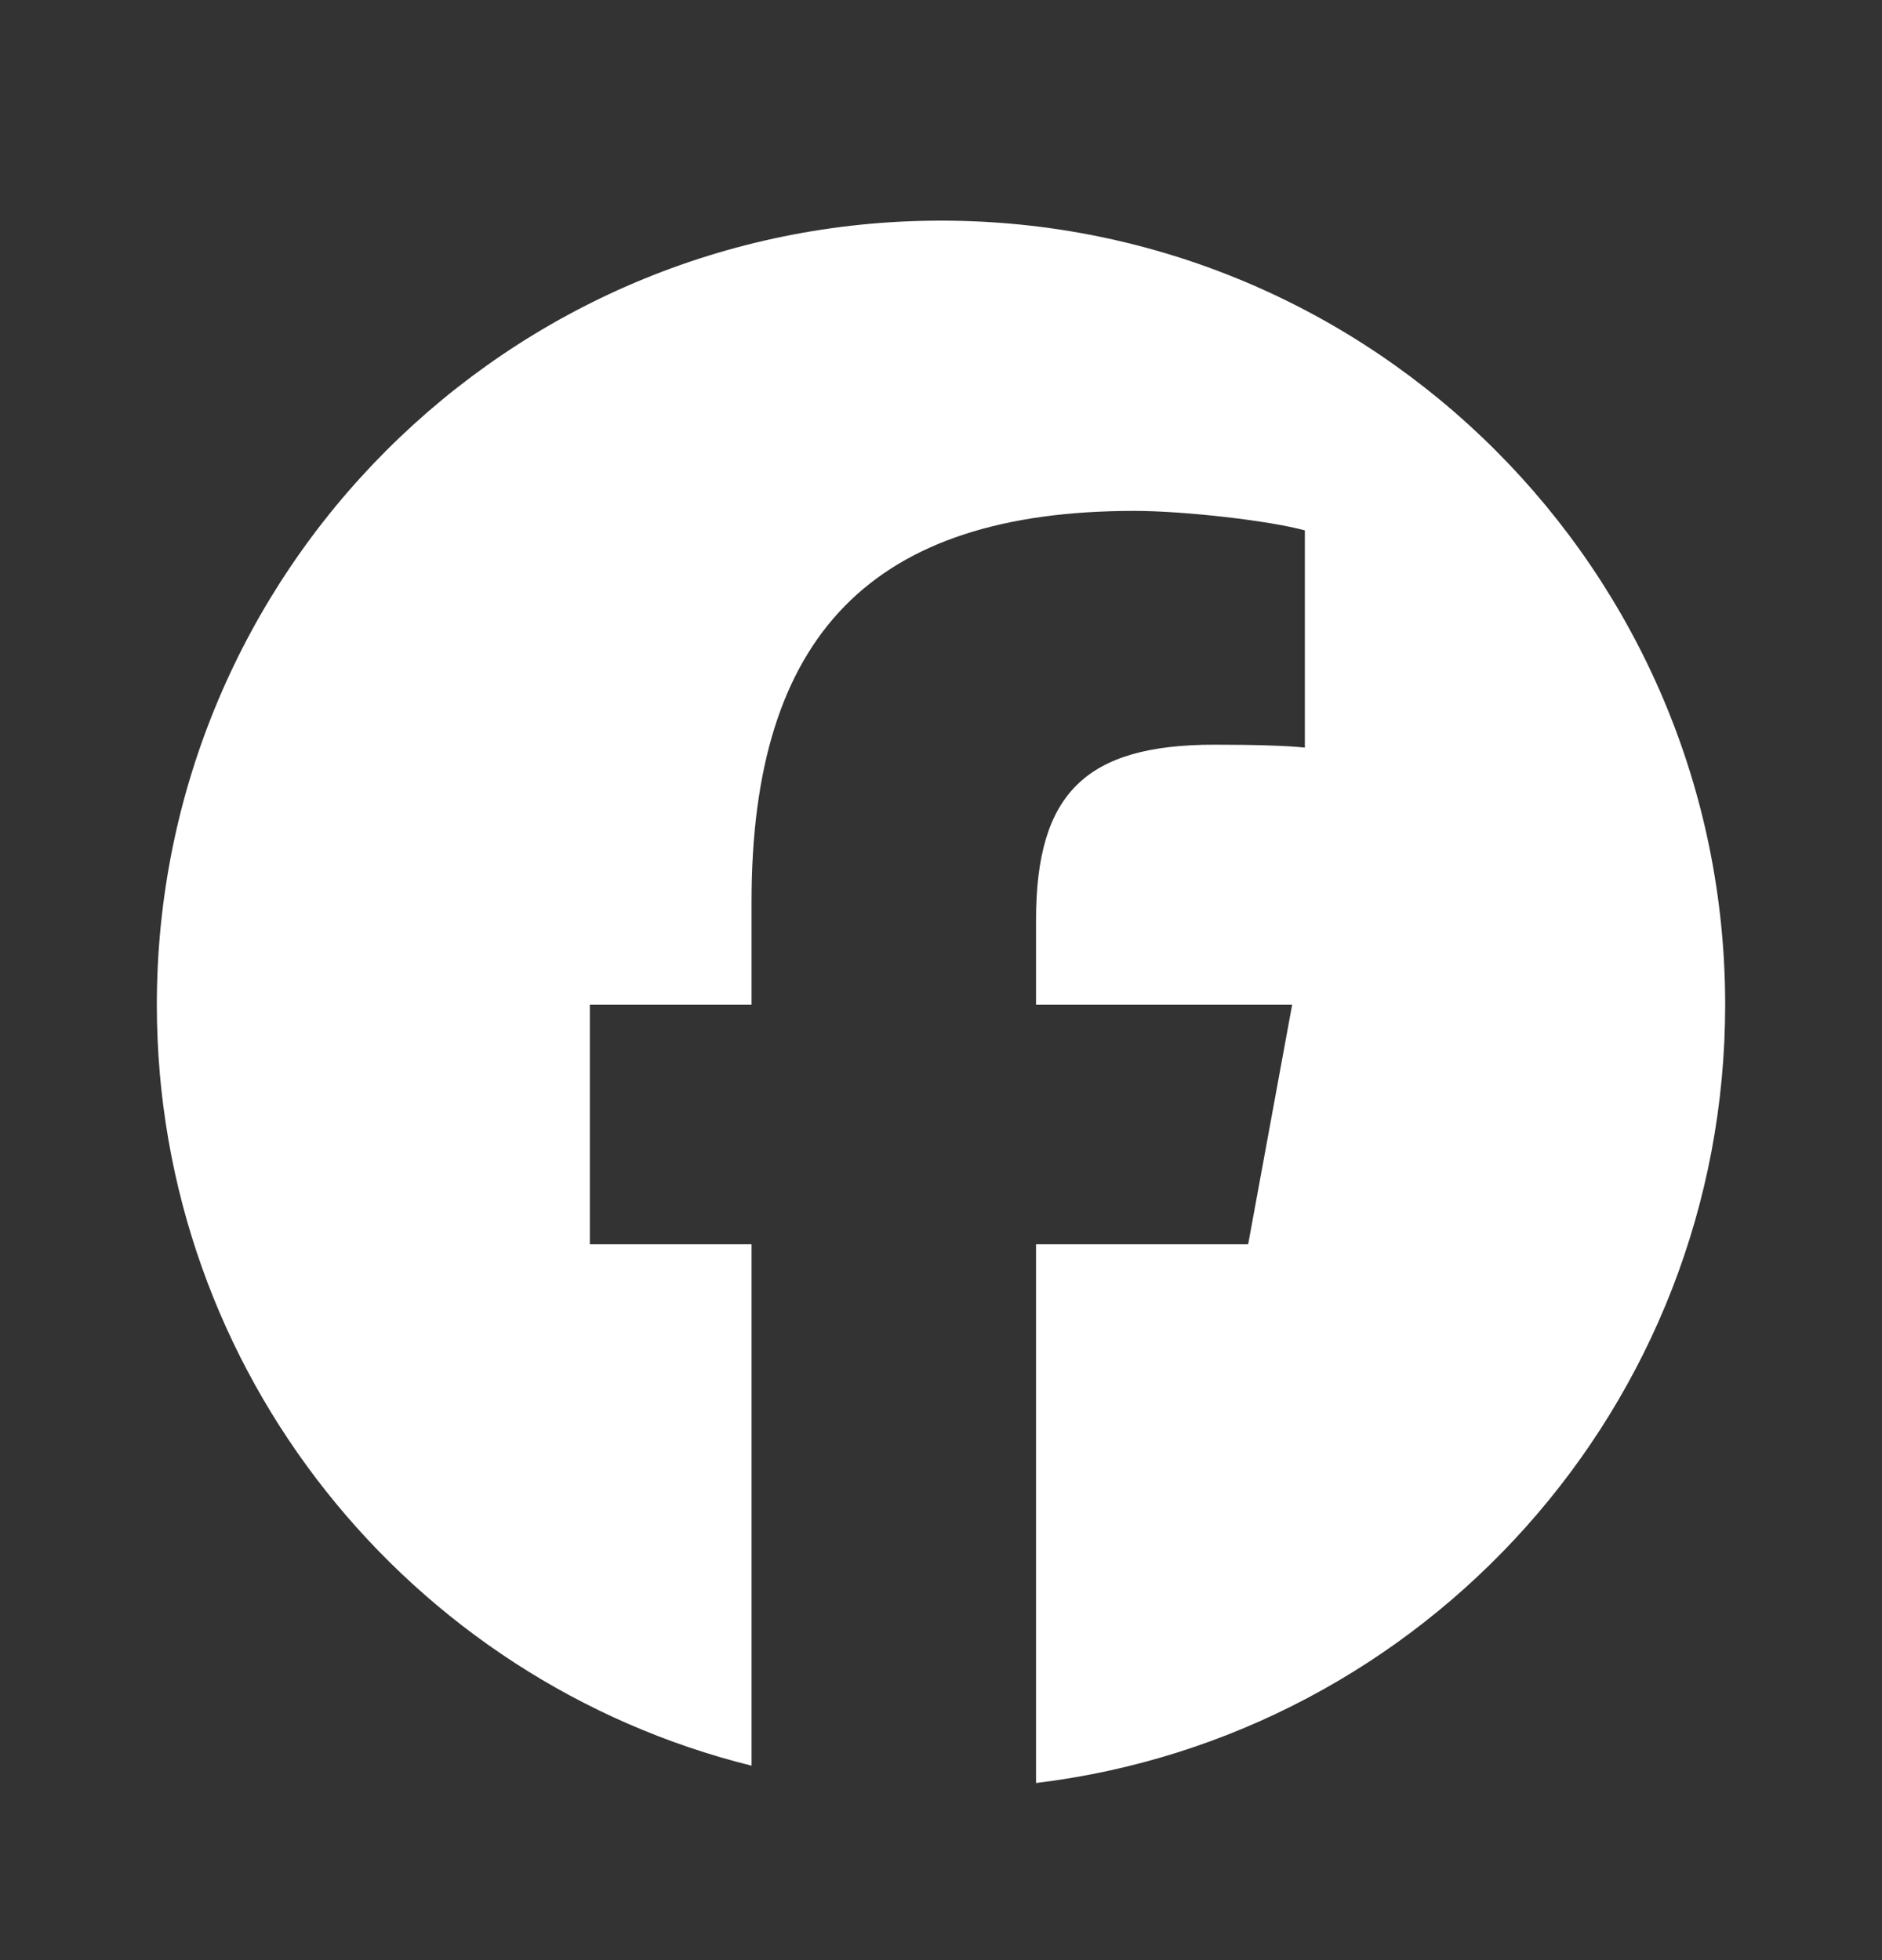
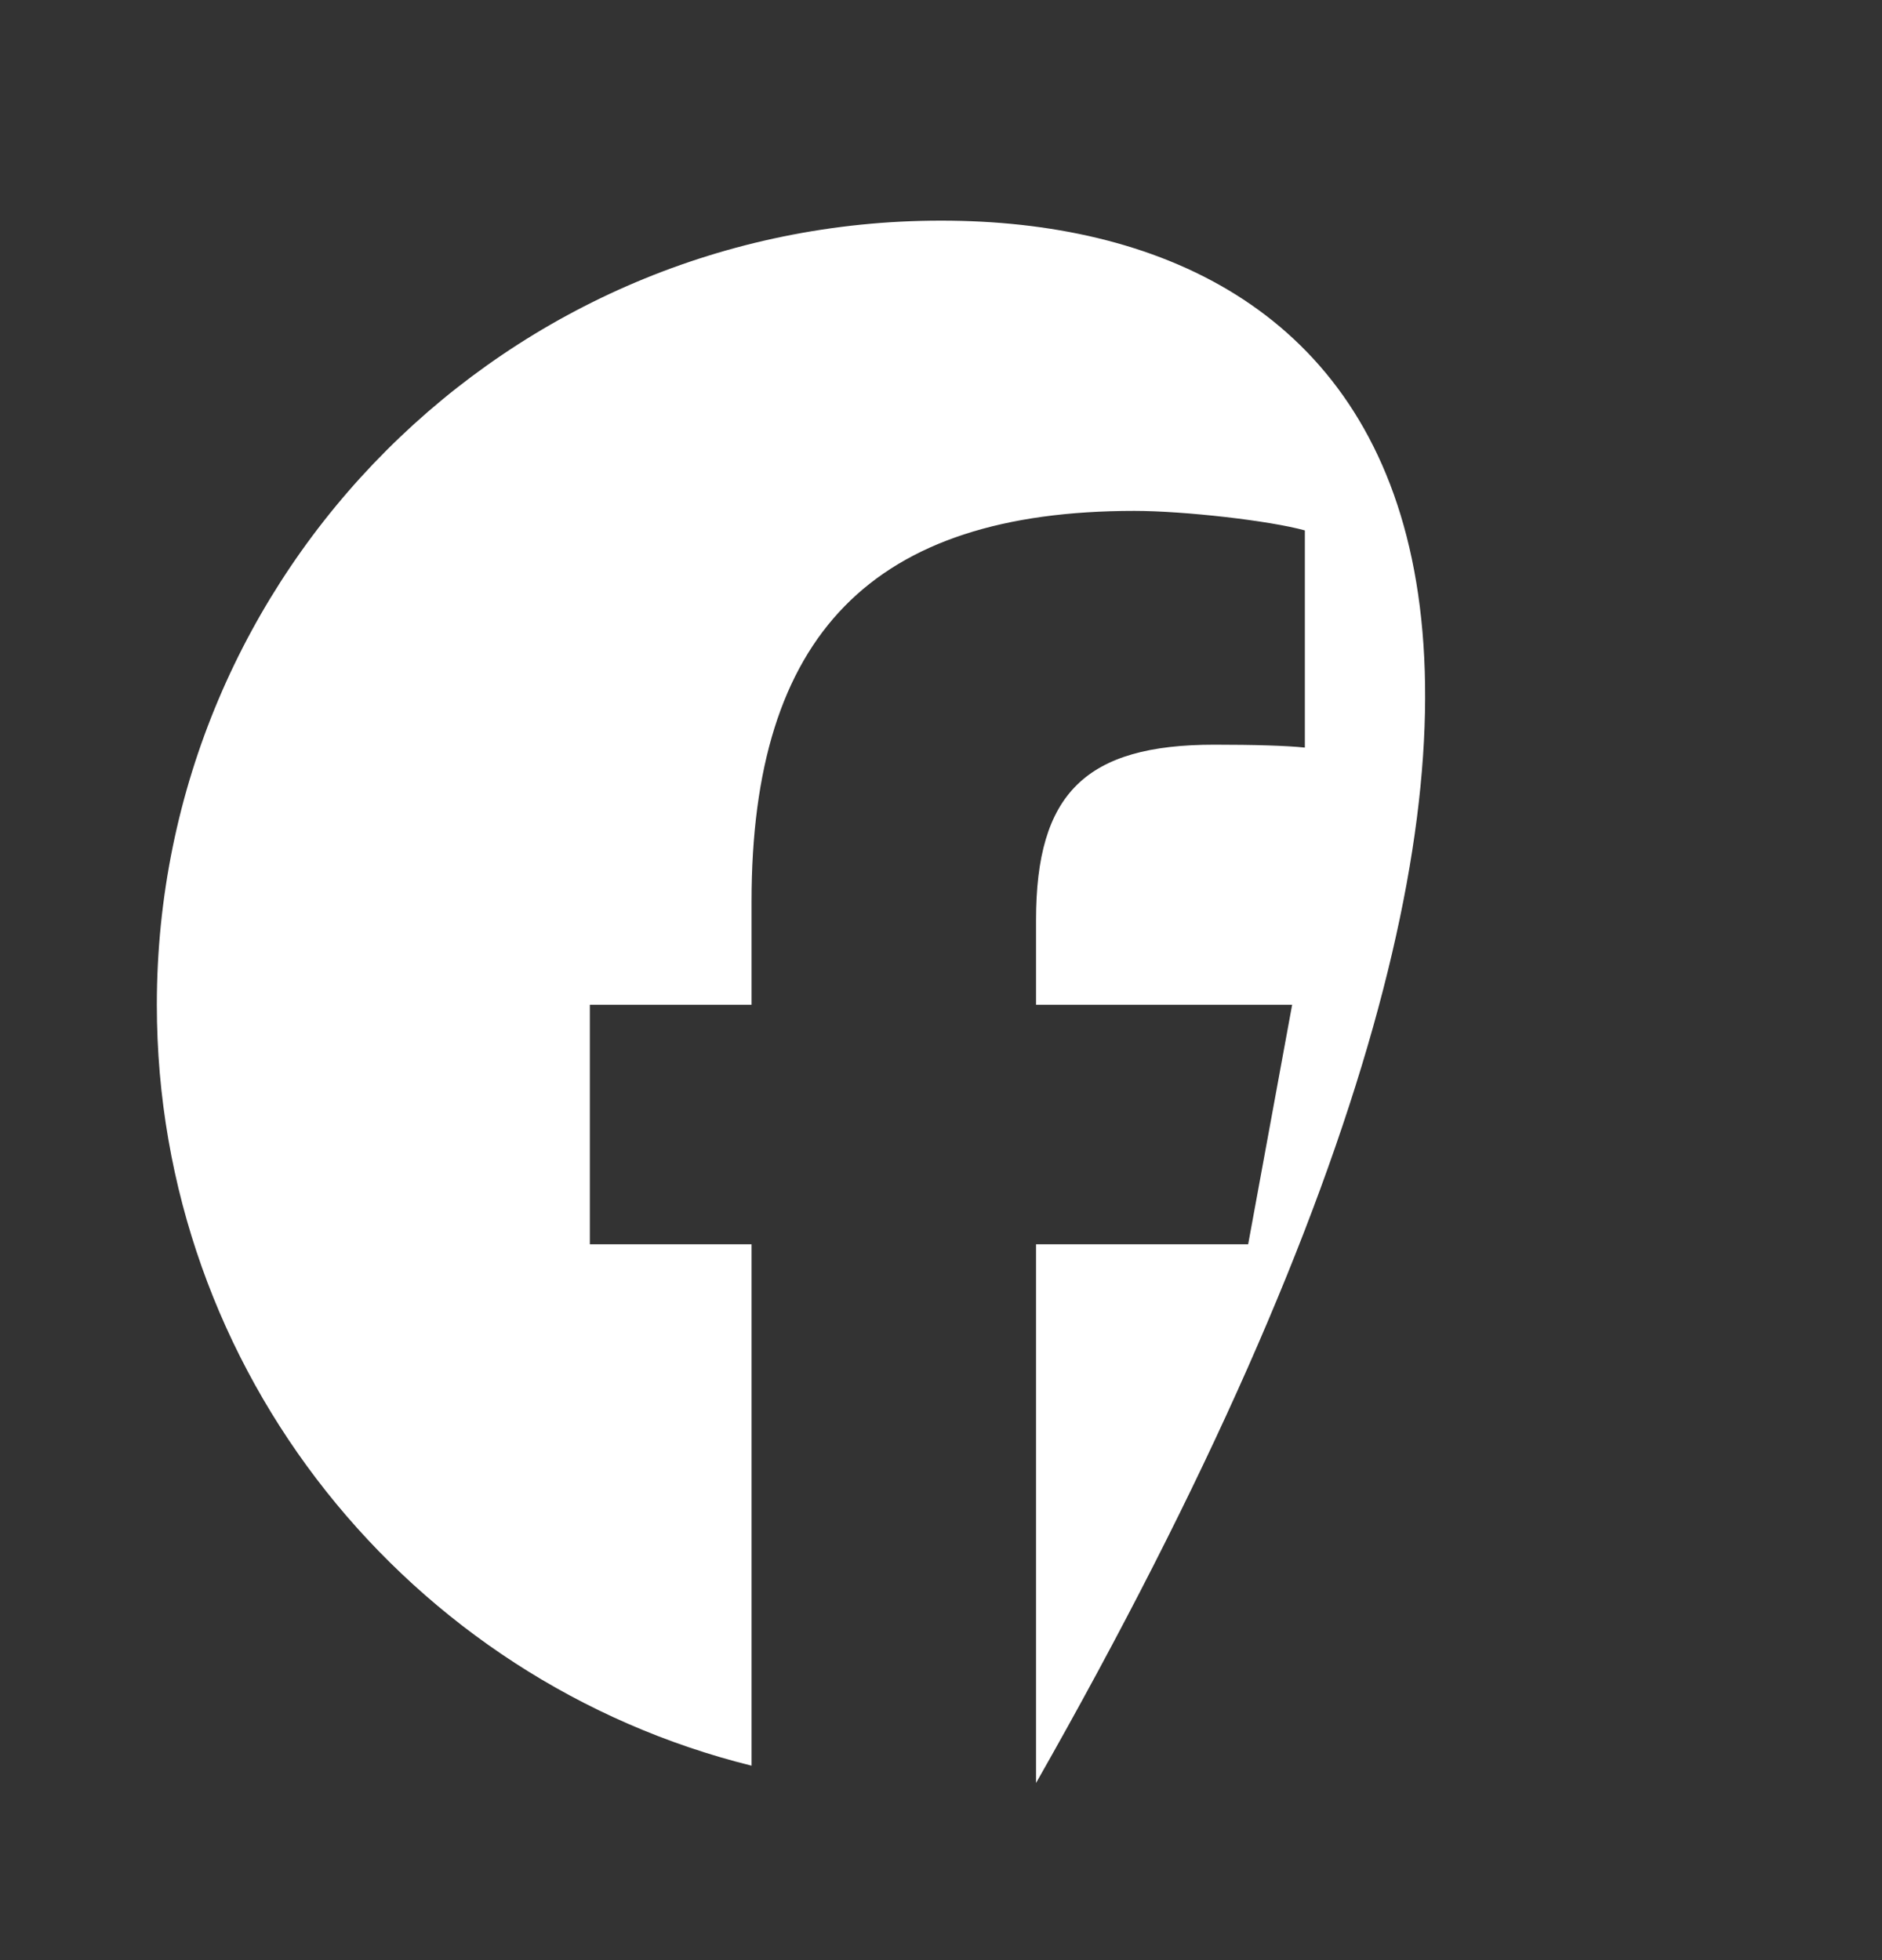
<svg xmlns="http://www.w3.org/2000/svg" width="24" height="25" viewBox="0 0 24 25" fill="none">
  <rect x="0" y="0" width="24" height="25" fill="#333333" stroke="none" />
-   <path d="M12 2.814C6.477 2.814 2 7.292 2 12.815C2 17.504 5.229 21.439 9.584 22.52V15.87H7.522V12.815H9.584V11.498C9.584 8.094 11.125 6.516 14.466 6.516C15.1 6.516 16.193 6.641 16.64 6.765V9.535C16.404 9.51 15.994 9.498 15.485 9.498C13.846 9.498 13.212 10.119 13.212 11.734V12.815H16.478L15.917 15.87H13.212V22.741C18.164 22.143 22 17.927 22 12.815C22 7.292 17.523 2.814 12 2.814Z" fill="white" />
+   <path d="M12 2.814C6.477 2.814 2 7.292 2 12.815C2 17.504 5.229 21.439 9.584 22.52V15.87H7.522V12.815H9.584V11.498C9.584 8.094 11.125 6.516 14.466 6.516C15.1 6.516 16.193 6.641 16.64 6.765V9.535C16.404 9.51 15.994 9.498 15.485 9.498C13.846 9.498 13.212 10.119 13.212 11.734V12.815H16.478L15.917 15.87H13.212V22.741C22 7.292 17.523 2.814 12 2.814Z" fill="white" />
</svg>